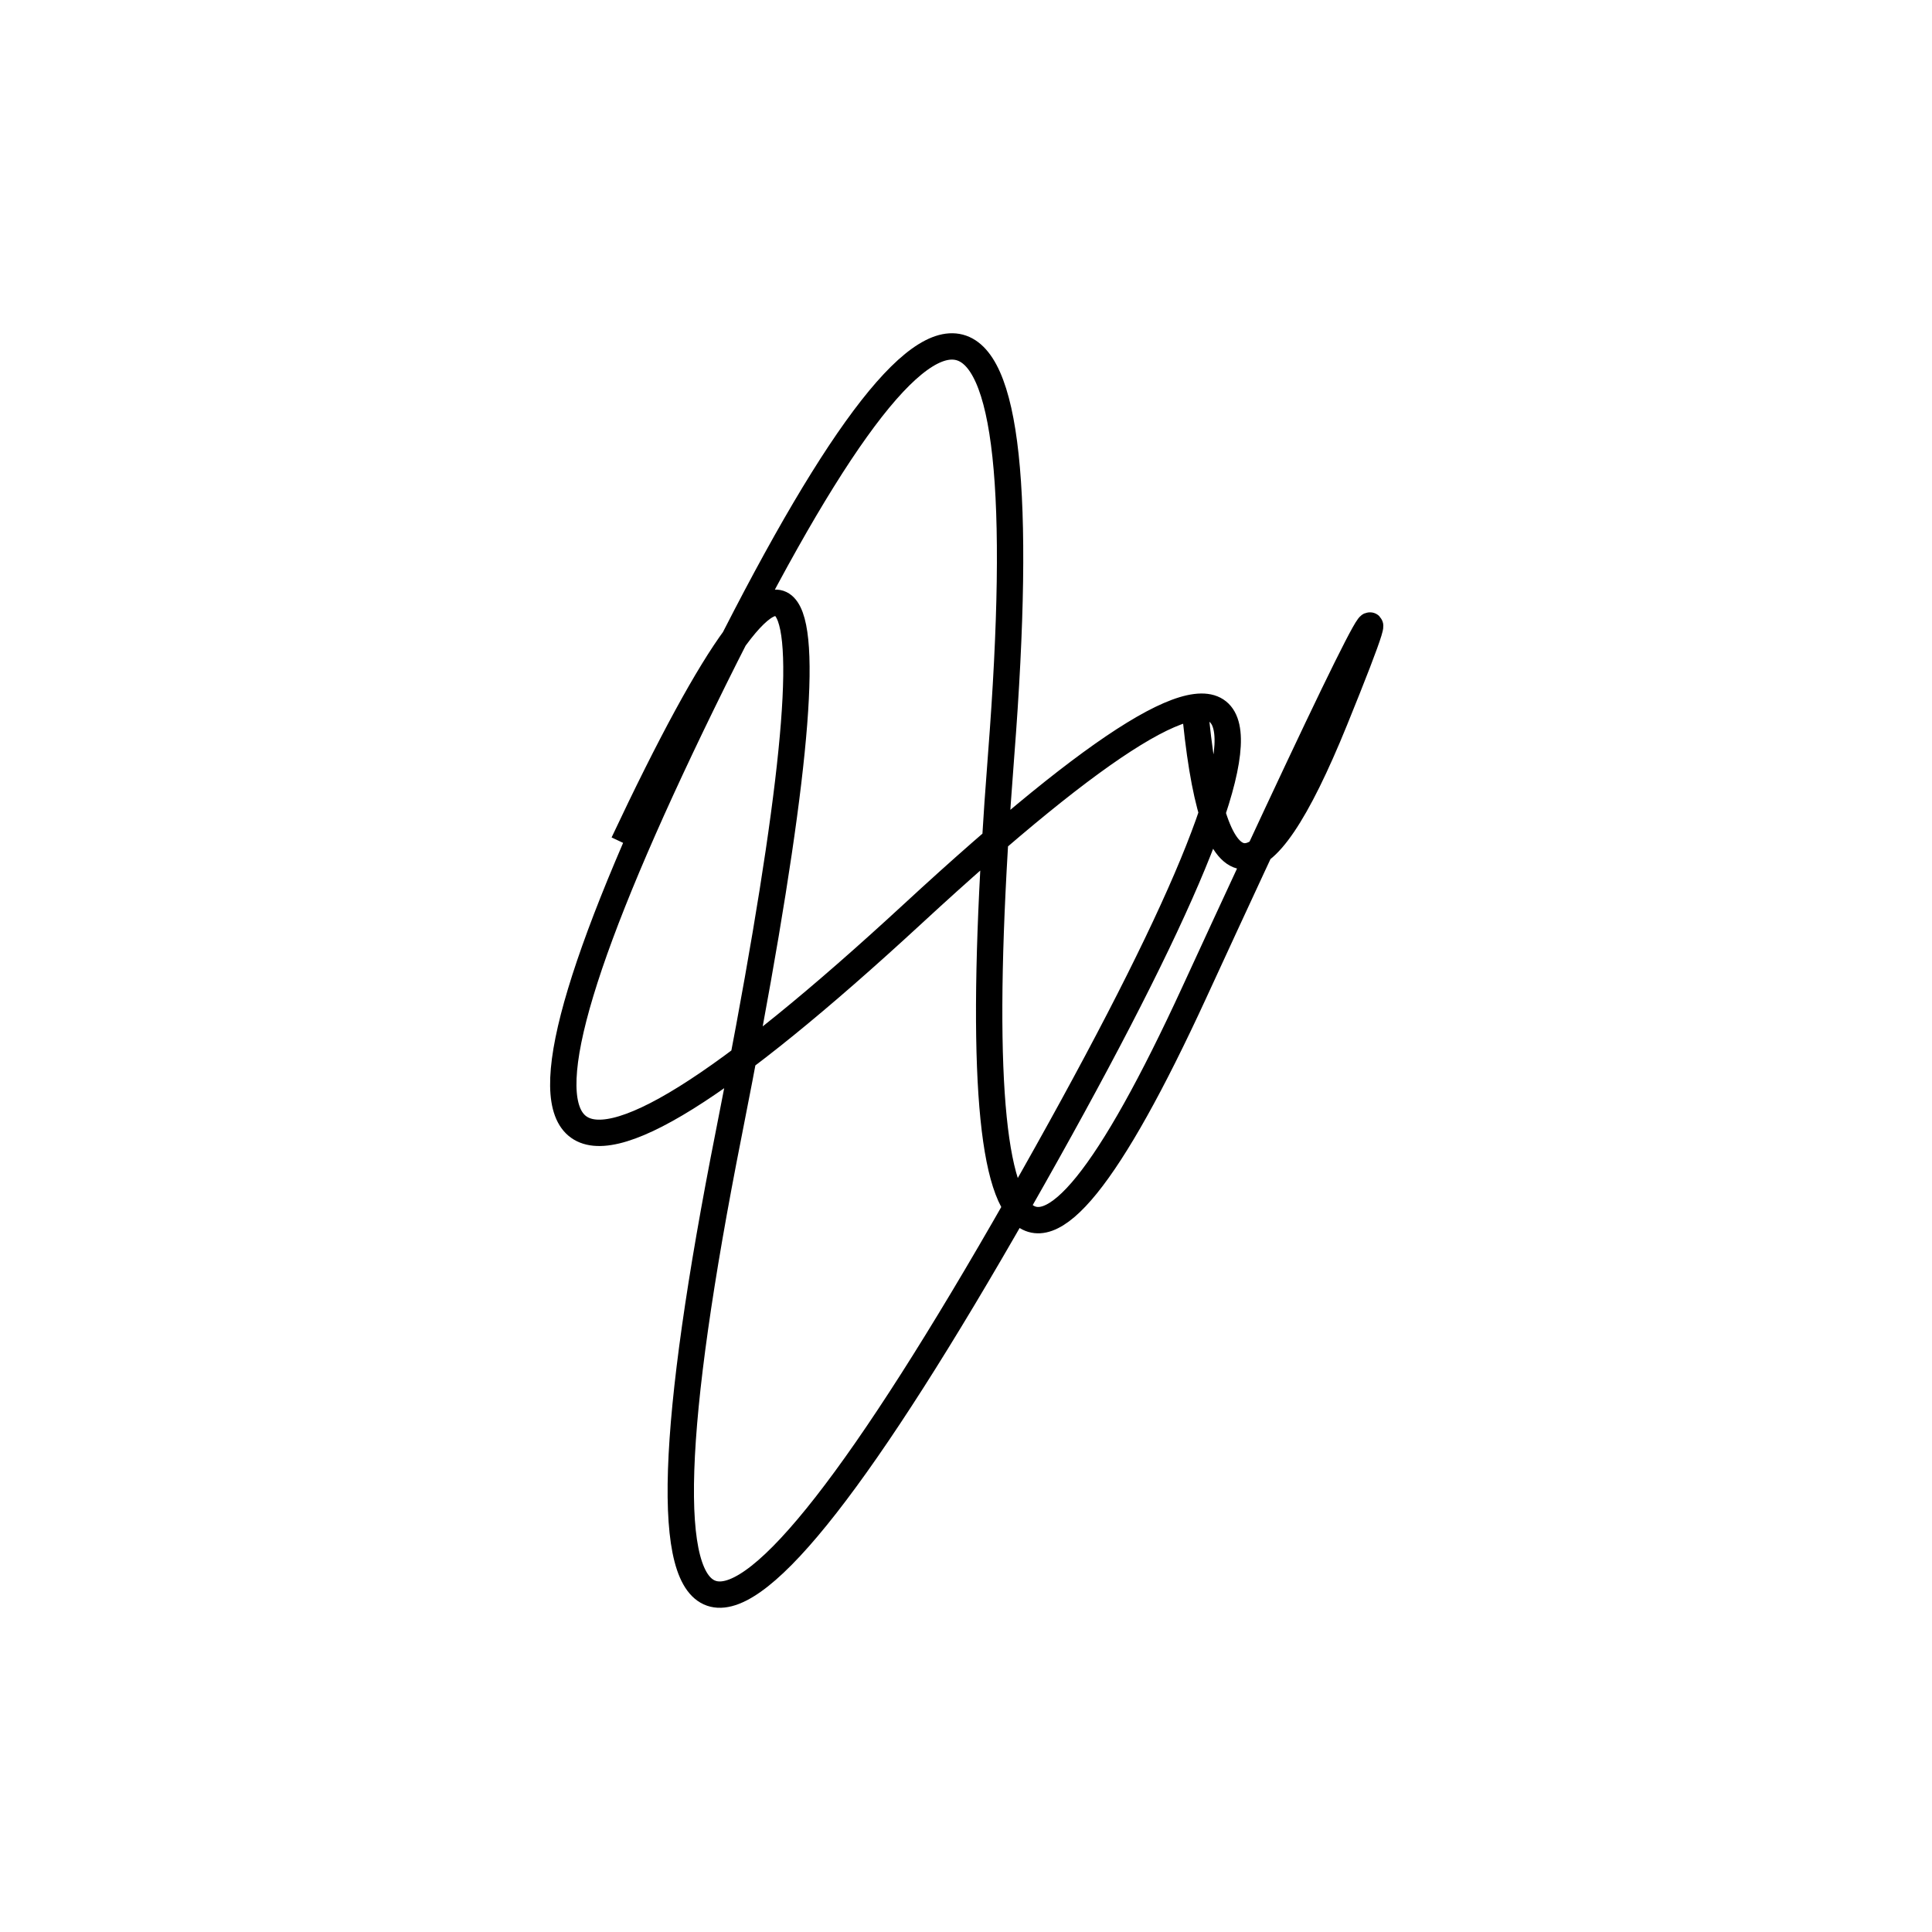
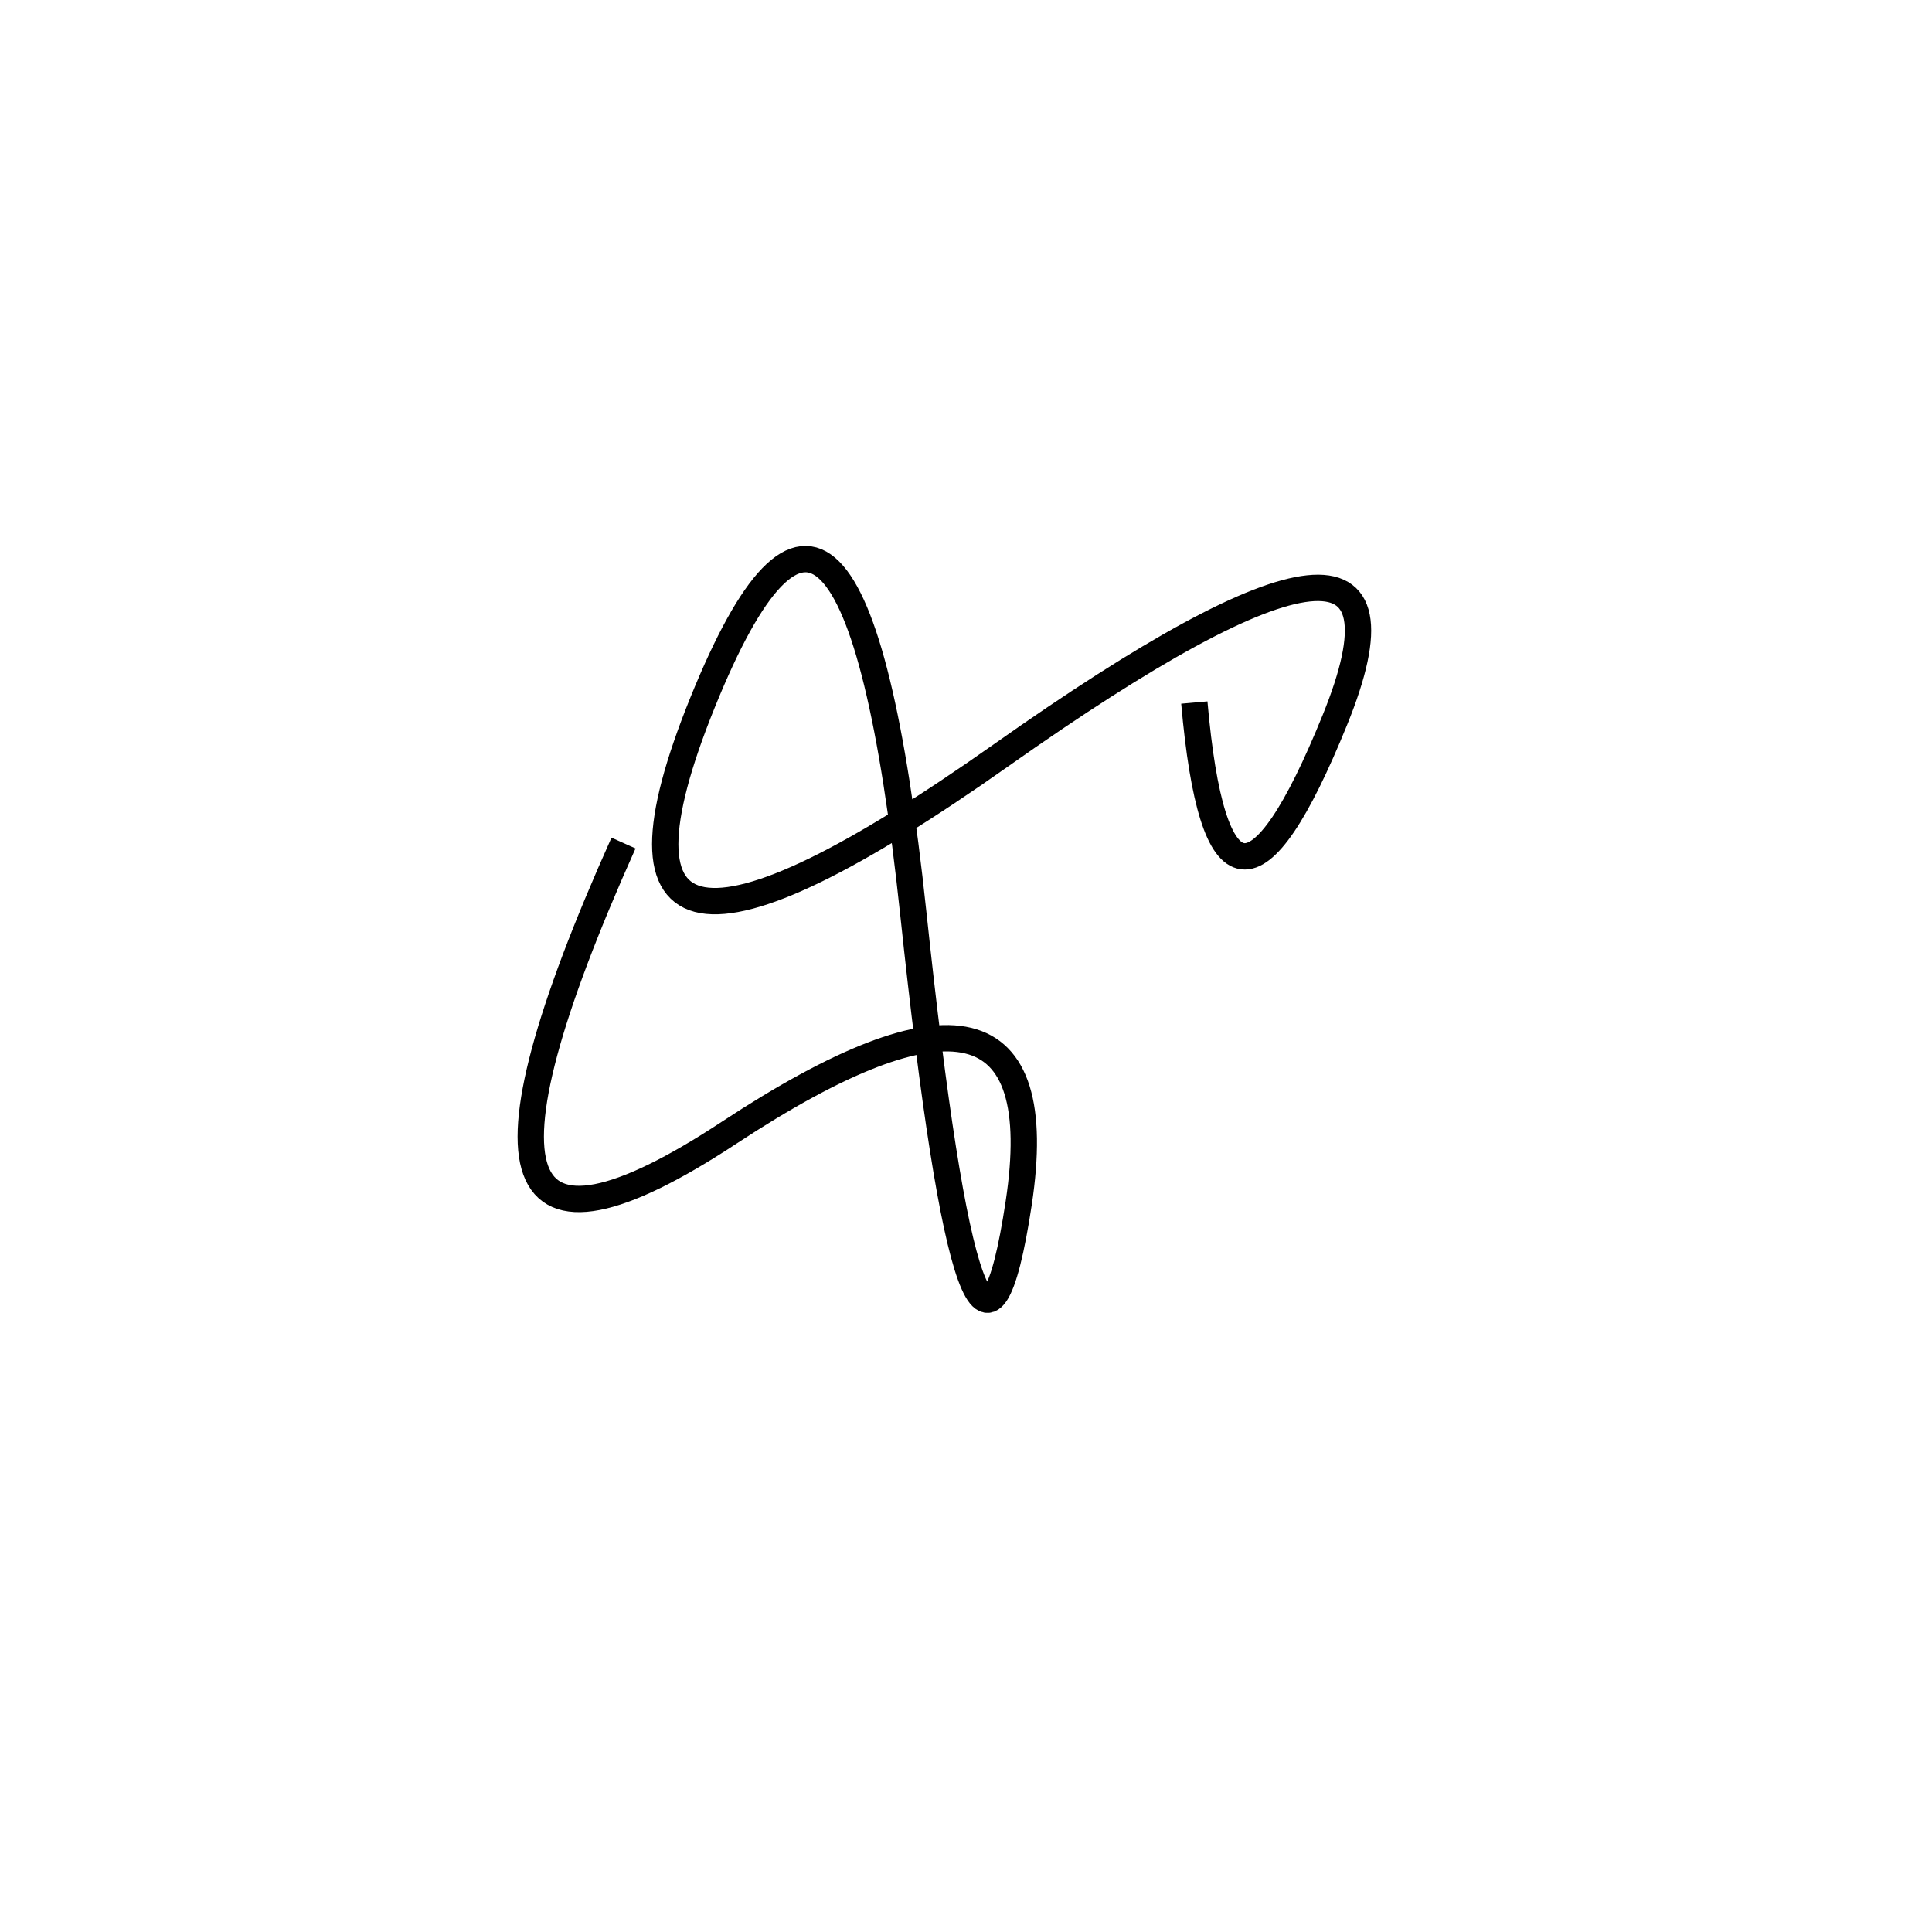
<svg xmlns="http://www.w3.org/2000/svg" width="220" height="220" shape-rendering="geometricPrecision">
-   <path d="M 136 80 Q 139 114, 152 82 T 136 113 T 114 86 T 80 80 T 104 104 T 116 137 T 83 129 T 71 96 " stroke="black" stroke-width="3" fill="transparent" />
+   <path d="M 136 80 Q 139 114, 152 82 T 114 86 T 80 80 T 104 104 T 116 137 T 83 129 T 71 96 " stroke="black" stroke-width="3" fill="transparent" />
</svg>